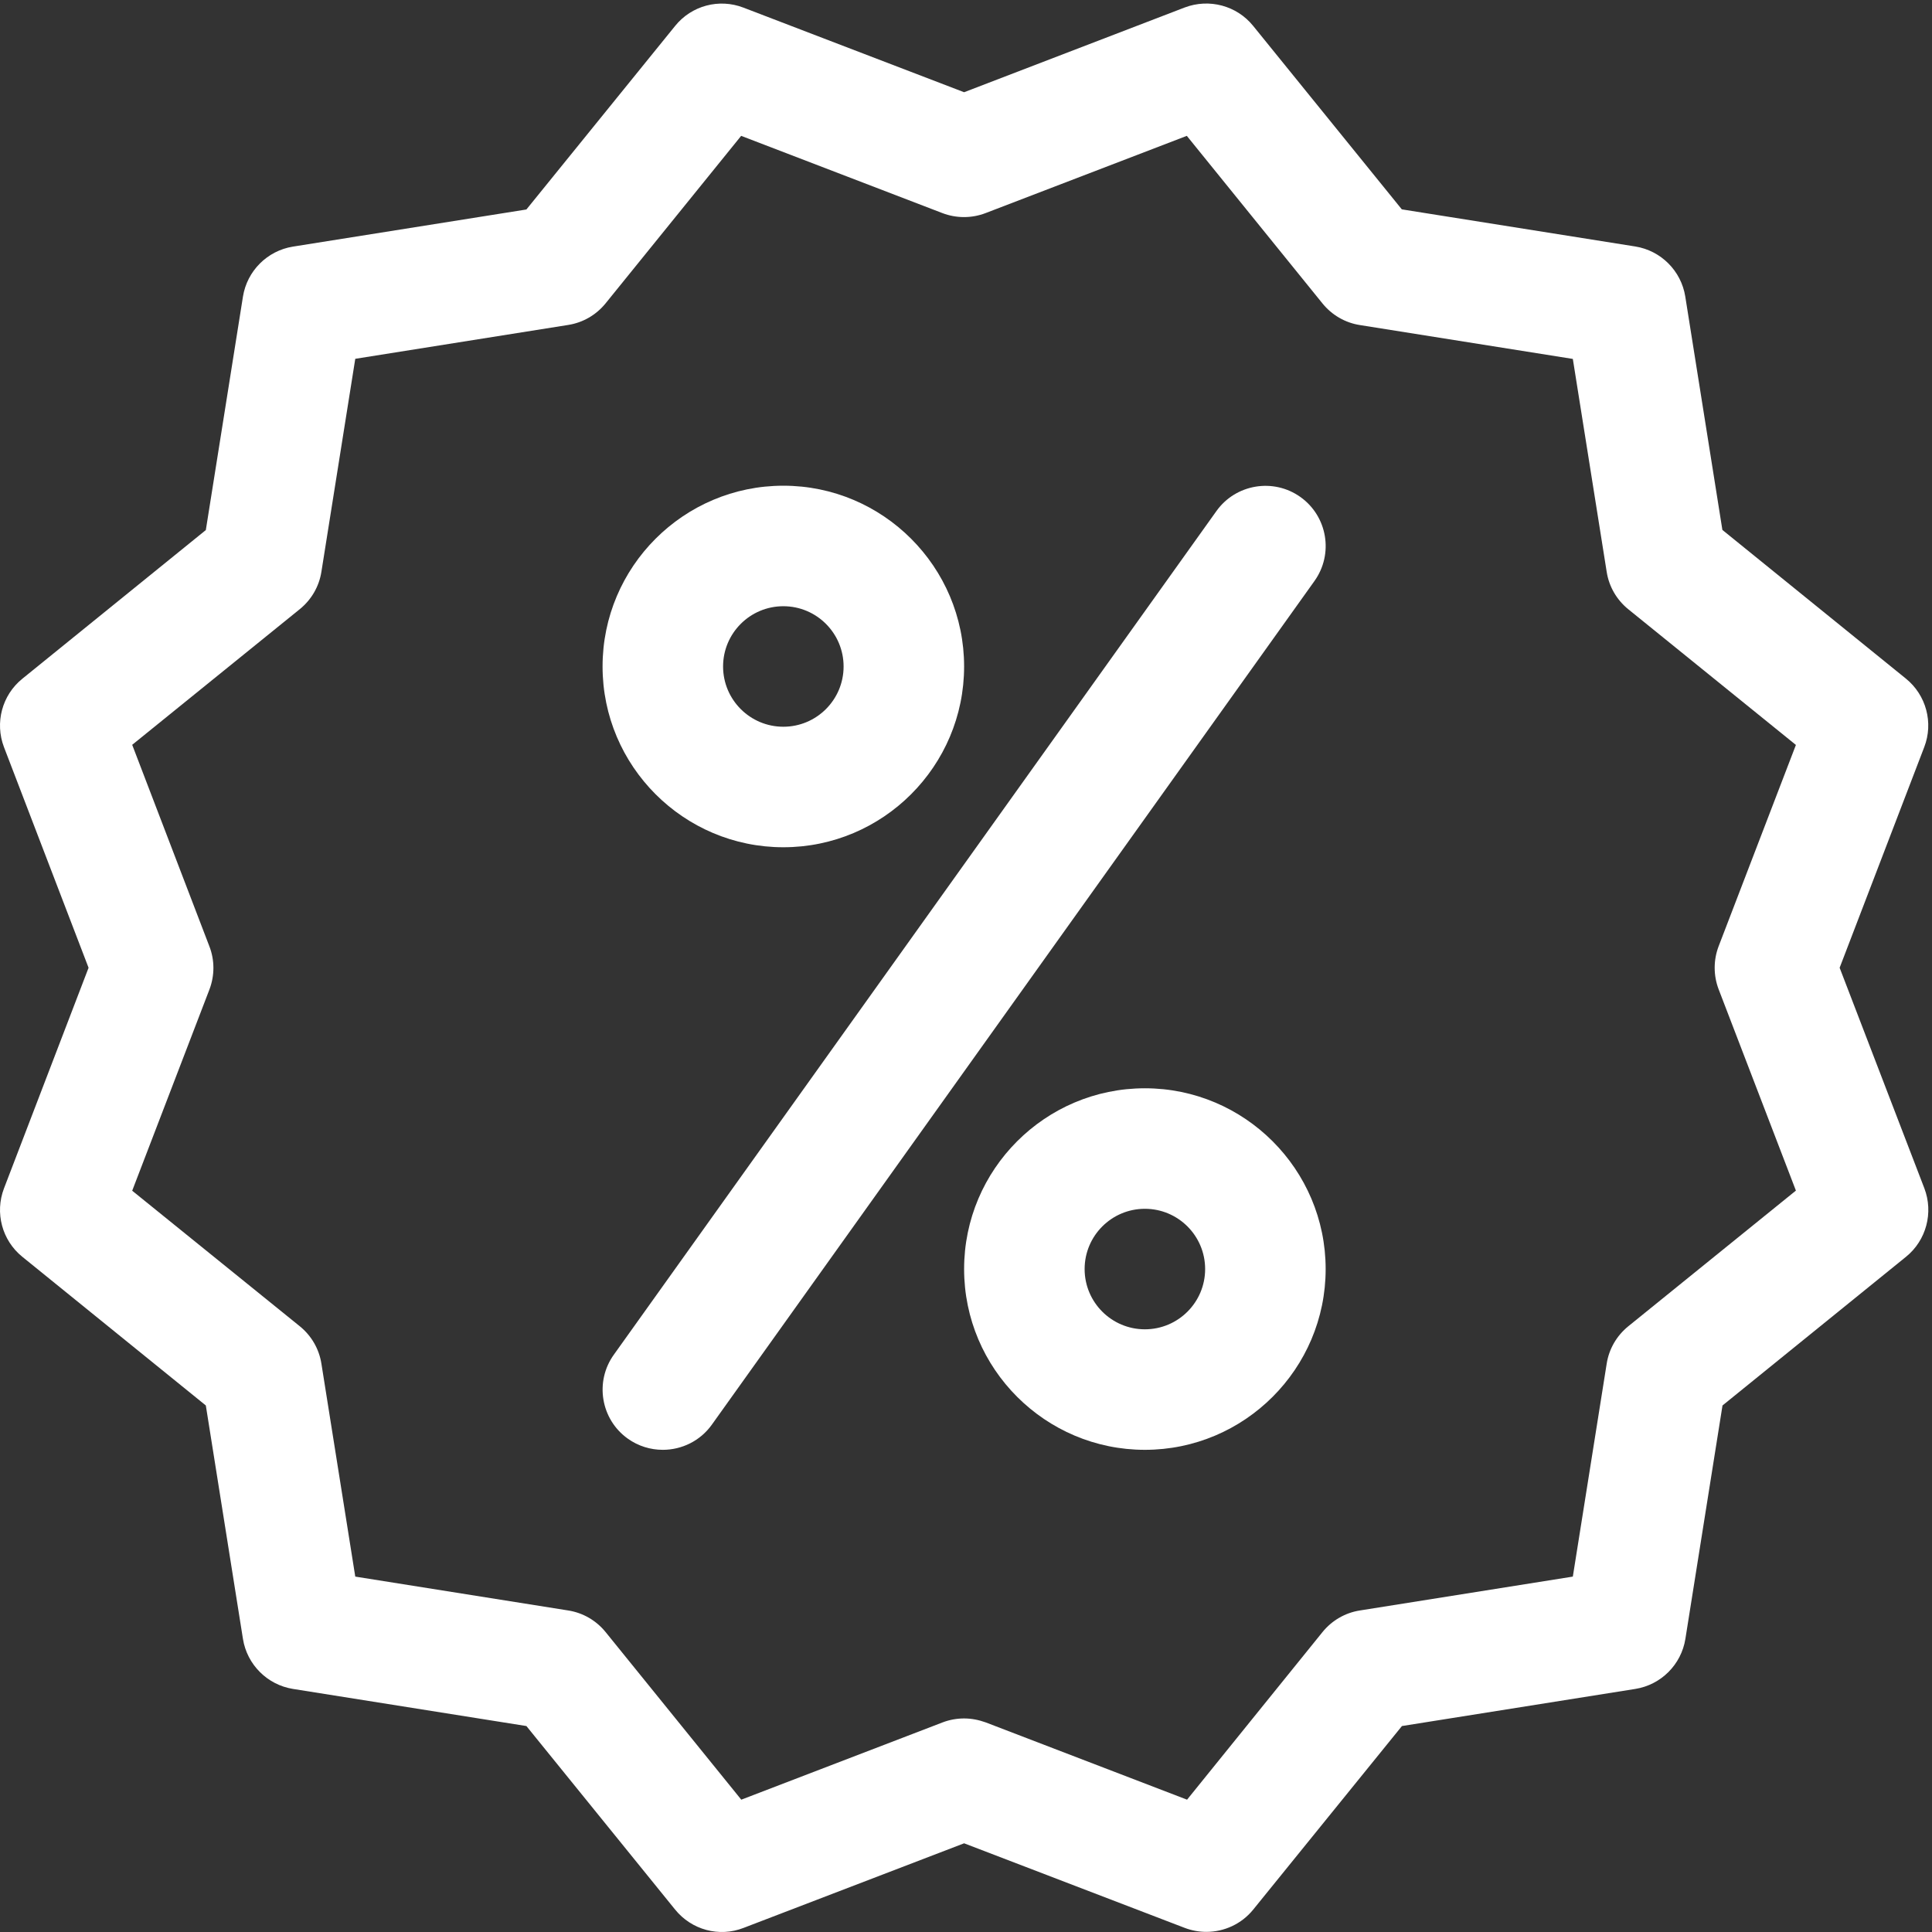
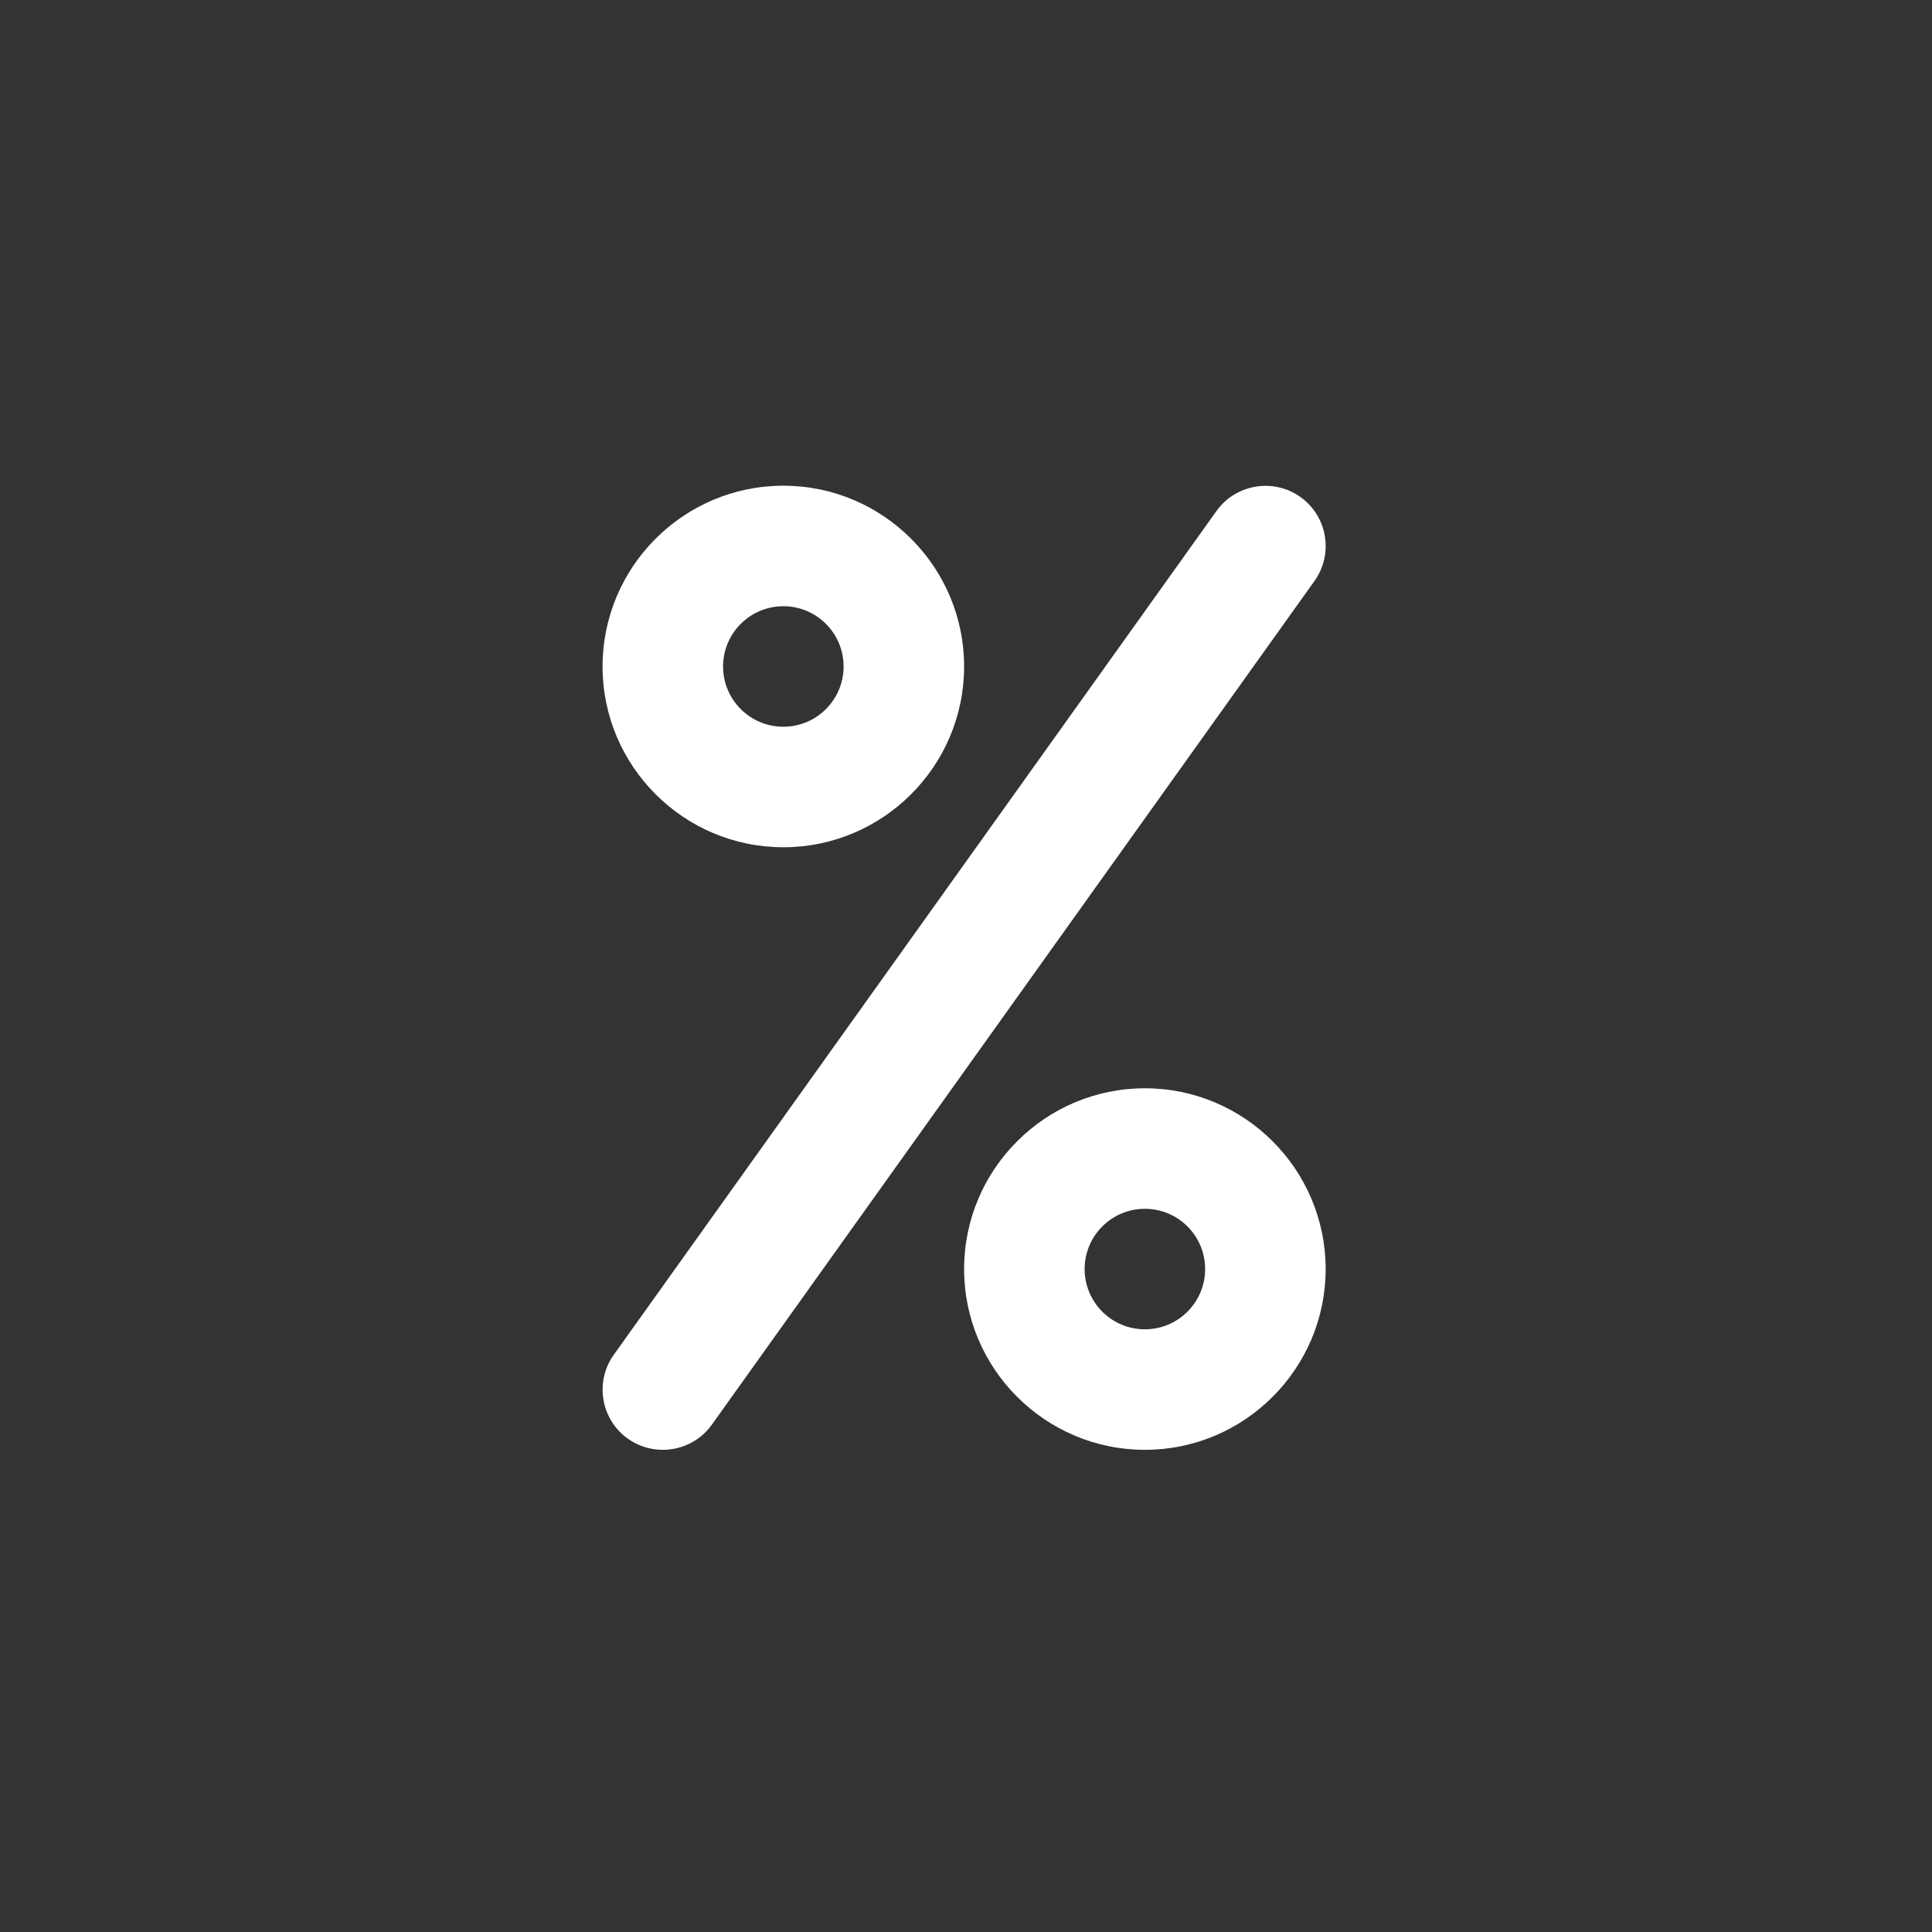
<svg xmlns="http://www.w3.org/2000/svg" viewBox="0 0 513 513" width="20" height="20" enable-background="new 0 0 513 513">
  <rect x="0" y="0" width="513" height="513" fill="#333333" stroke="none" />
  <g>
-     <path clip-path="url(#SVGID_2_)" fill="#fff" d="M5.918,333.705l48.736,39.488l9.856,61.983   c1.088,6.816,6.464,12.192,13.28,13.28l61.984,9.856l39.488,48.735c4.384,5.408,11.712,7.393,18.176,4.864l58.56-22.464   l58.592,22.464c1.856,0.704,3.809,1.056,5.729,1.056c4.704,0,9.344-2.08,12.447-5.92l39.488-48.735l61.984-9.856   c6.815-1.088,12.191-6.464,13.279-13.28l9.856-61.983l48.736-39.488c5.376-4.353,7.327-11.712,4.863-18.176l-22.496-58.561   l22.465-58.592c2.495-6.464,0.512-13.824-4.864-18.176l-48.736-39.488l-9.855-61.984c-1.088-6.816-6.464-12.192-13.28-13.28   l-61.984-9.856L332.734,6.857c-4.353-5.376-11.681-7.328-18.177-4.864l-58.56,22.496L197.406,2.025   c-6.464-2.496-13.792-0.544-18.144,4.864l-39.488,48.736L77.79,65.481c-6.816,1.088-12.192,6.464-13.28,13.28l-9.856,61.984   L5.918,180.233c-5.376,4.352-7.328,11.68-4.864,18.144l22.464,58.592L1.054,315.561C-1.41,322.025,0.542,329.353,5.918,333.705    M55.582,251.241l-20.48-53.472l44.512-36.032c3.072-2.496,5.12-6.016,5.728-9.92l8.992-56.544l56.544-8.992   c3.904-0.608,7.424-2.656,9.92-5.728l36-44.48l53.44,20.512c3.68,1.408,7.776,1.408,11.457,0l53.439-20.512l36.032,44.512   c2.496,3.072,6.016,5.12,9.92,5.728l56.544,8.992l8.992,56.544c0.608,3.904,2.656,7.424,5.728,9.92l44.513,36.032l-20.513,53.44   c-1.407,3.68-1.407,7.775,0,11.456l20.513,53.439l-44.513,36.032c-3.071,2.496-5.119,6.016-5.728,9.92l-8.992,56.544l-56.544,8.992   c-3.904,0.608-7.424,2.656-9.92,5.728l-35.968,44.513l-53.44-20.513c-1.855-0.672-3.808-1.056-5.76-1.056s-3.904,0.353-5.728,1.056   l-53.44,20.513l-36.032-44.513c-2.496-3.071-6.016-5.119-9.92-5.728l-56.544-8.992l-8.992-56.544   c-0.608-3.904-2.656-7.424-5.728-9.92l-44.512-36l20.512-53.44C57.022,259.017,57.022,254.921,55.582,251.241z" />
-   </g>
+     </g>
  <path fill="#fff" d="M207.998,224.969c26.464,0,48-21.536,48-48c0-26.464-21.536-48-48-48s-48,21.536-48,48  C159.998,203.433,181.534,224.969,207.998,224.969 M207.998,160.969c8.832,0,16,7.168,16,16c0,8.832-7.168,16-16,16s-16-7.168-16-16  C191.998,168.137,199.166,160.969,207.998,160.969z" />
  <path fill="#fff" d="M303.998,288.969c-26.464,0-48,21.536-48,48s21.536,48,48,48s48-21.536,48-48  S330.462,288.969,303.998,288.969 M303.998,352.969c-8.832,0-16-7.168-16-16s7.168-16,16-16s16,7.168,16,16  S312.83,352.969,303.998,352.969z" />
  <path fill="#fff" d="M166.686,381.993c2.816,2.016,6.08,2.976,9.312,2.976c4.992,0,9.92-2.336,13.024-6.688l160-224  c5.151-7.2,3.455-17.184-3.713-22.304s-17.184-3.456-22.304,3.712l-160,224C157.854,366.857,159.518,376.873,166.686,381.993" />
</svg>